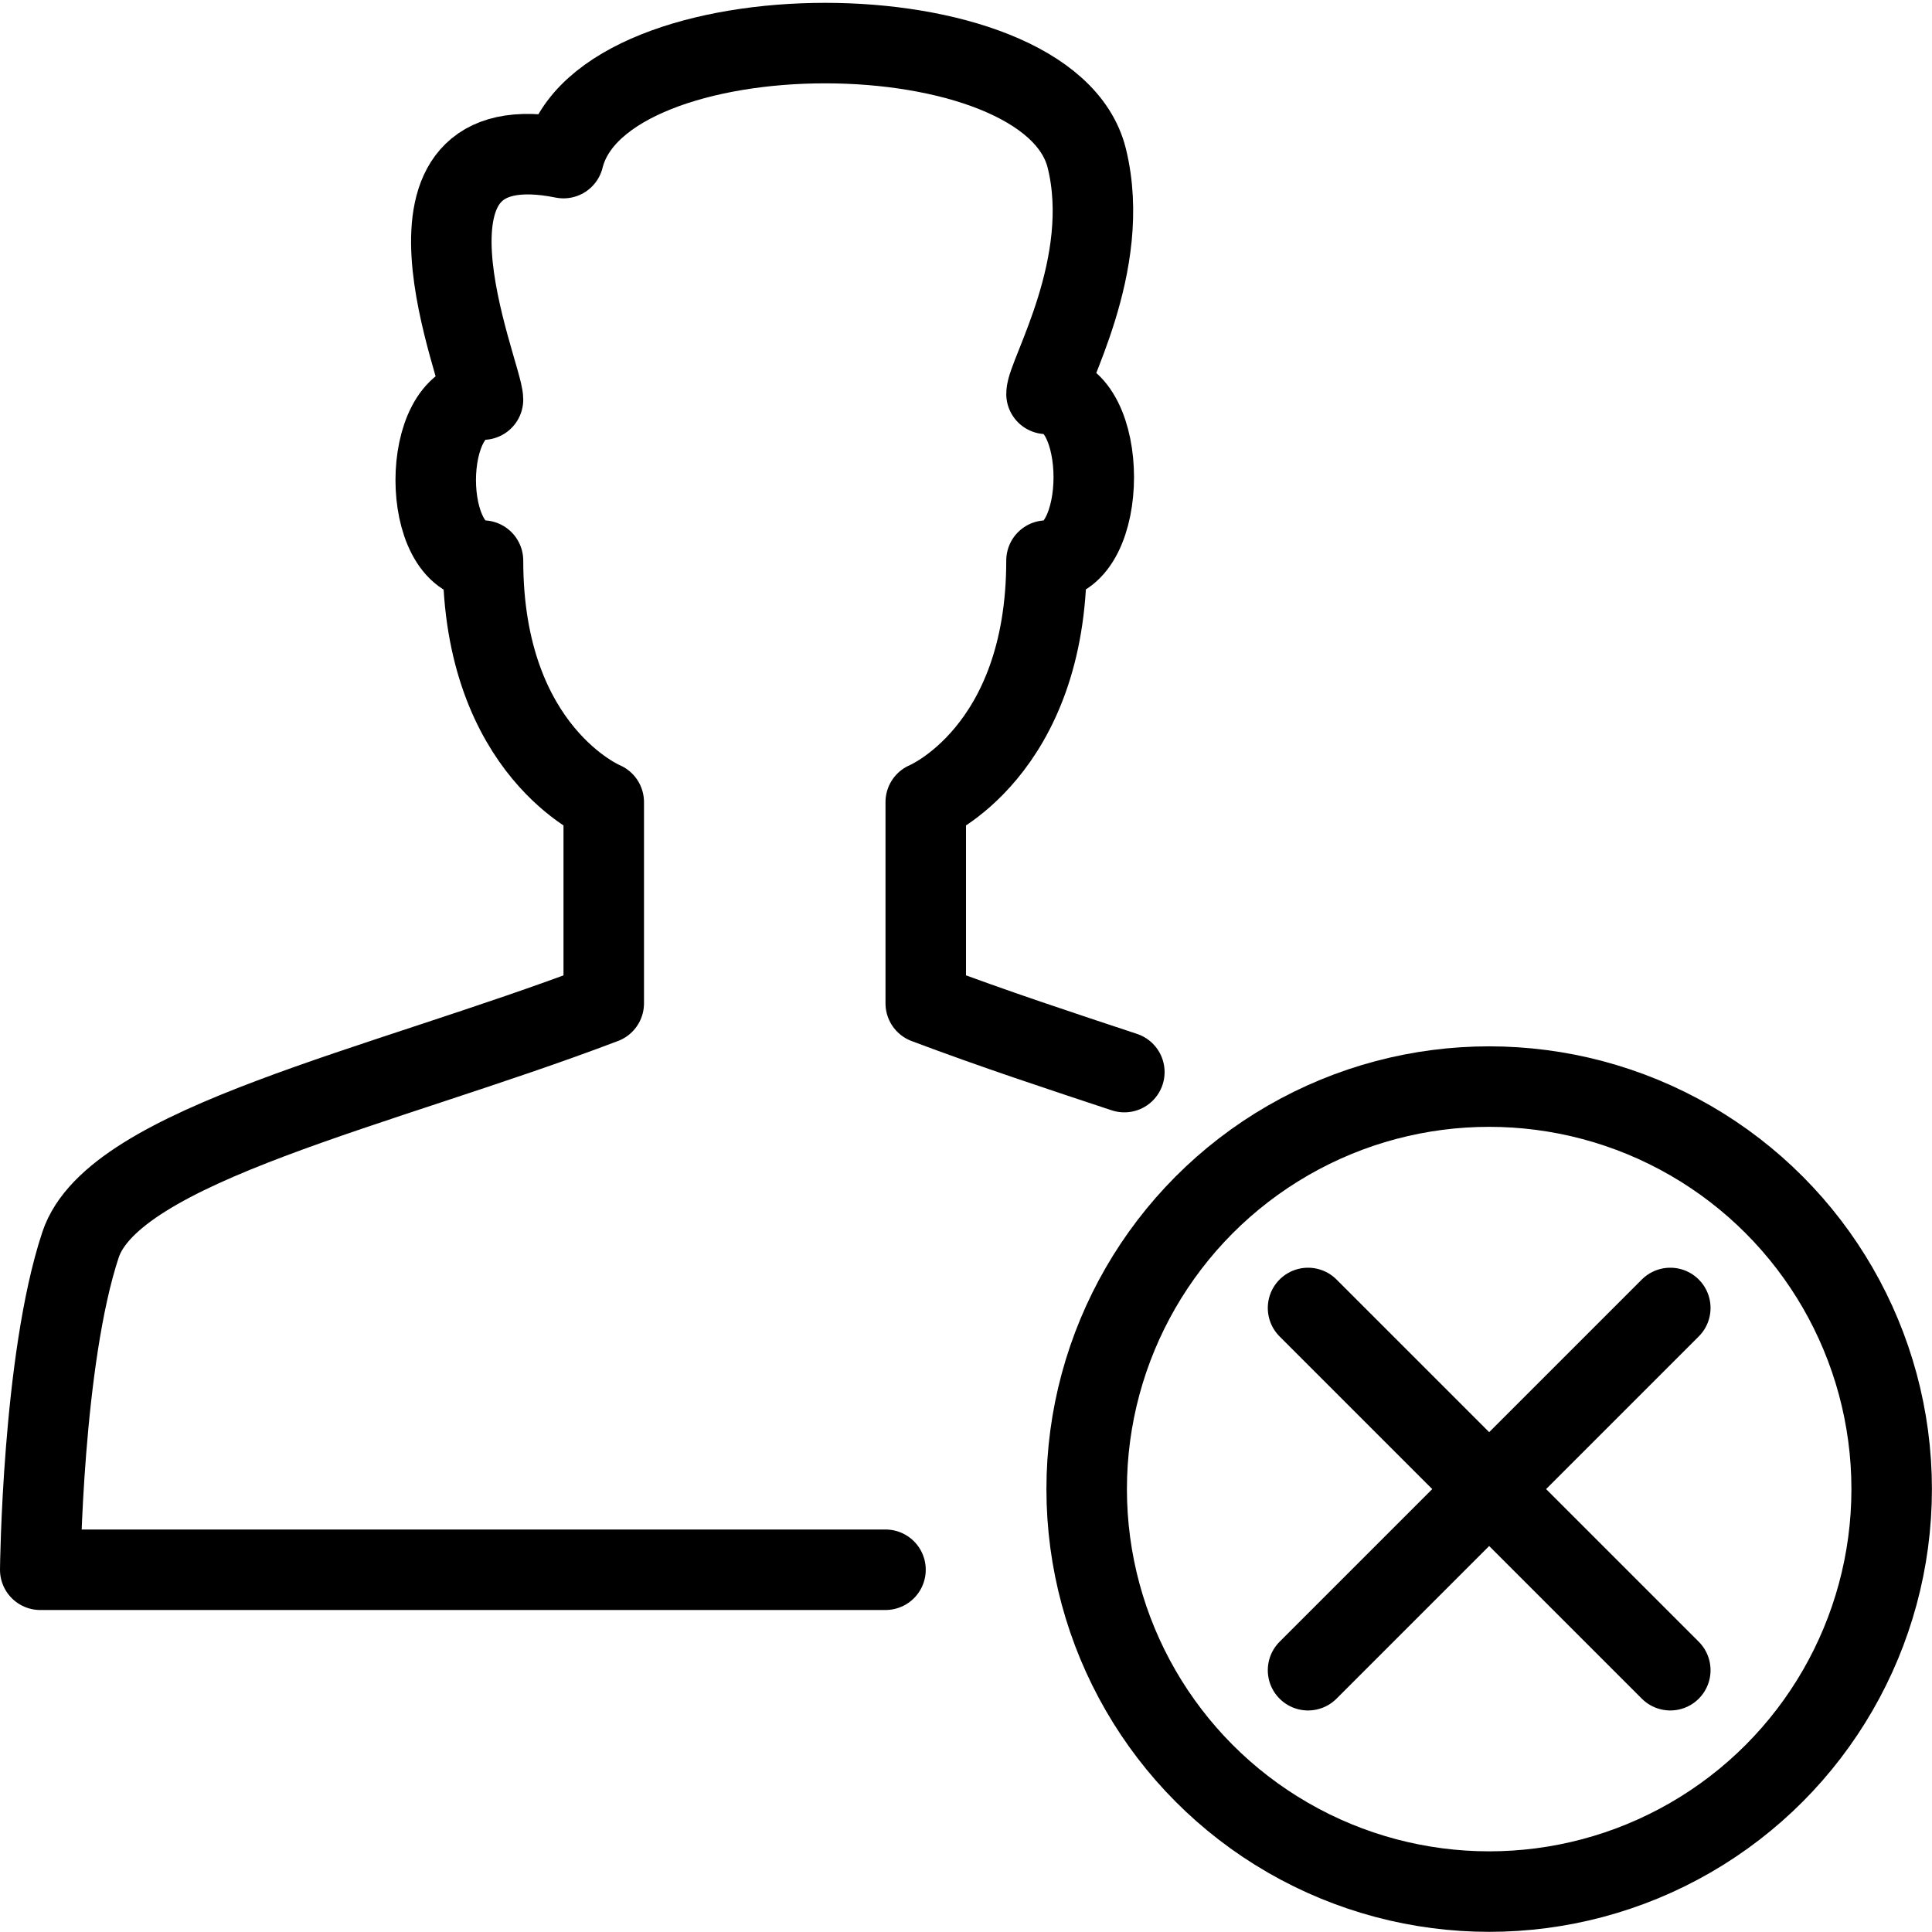
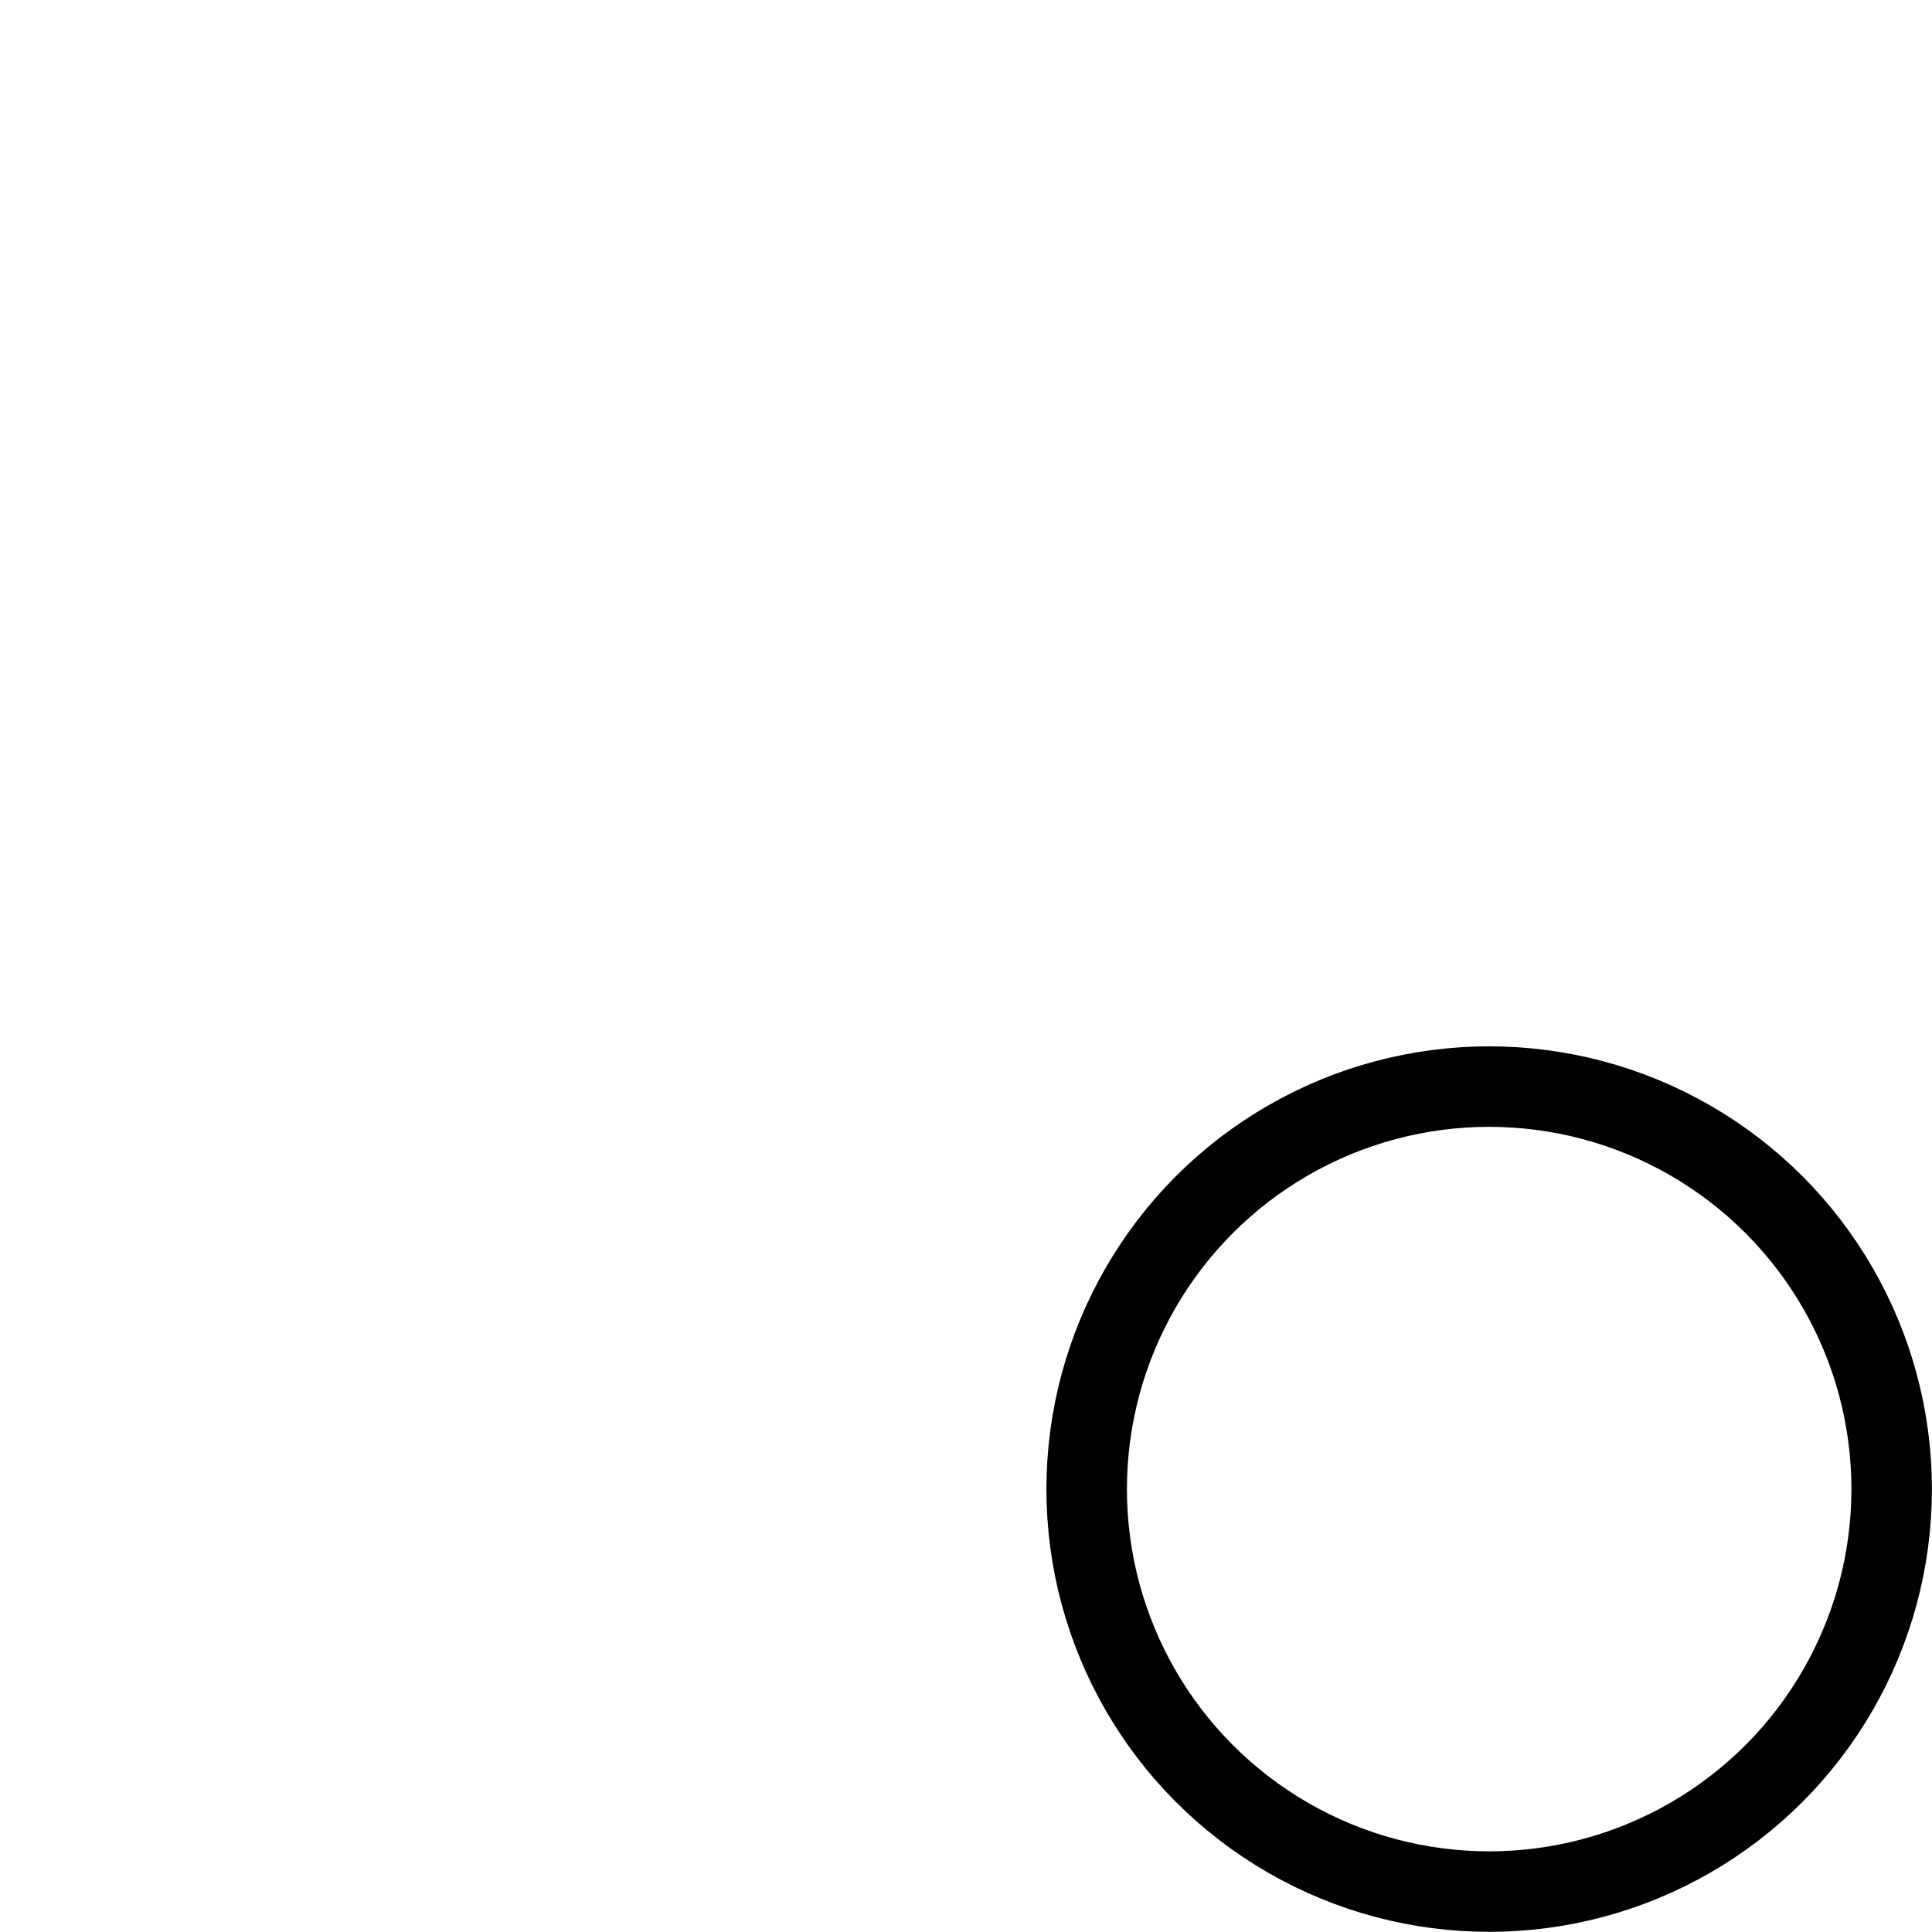
<svg xmlns="http://www.w3.org/2000/svg" version="1.1" x="0px" y="0px" width="24px" height="24px" viewBox="0 0 24 24" enable-background="new 0 0 24 24" xml:space="preserve">
  <g id="Outline_Icons_1_">
    <g id="Outline_Icons">
      <g>
        <g>
          <circle fill="none" stroke="#000000" stroke-linejoin="round" stroke-miterlimit="10" cx="18.499" cy="18.498" r="5" />
-           <line fill="none" stroke="#000000" stroke-linecap="round" stroke-linejoin="round" stroke-miterlimit="10" x1="16.249" y1="16.248" x2="20.749" y2="20.748" />
-           <line fill="none" stroke="#000000" stroke-linecap="round" stroke-linejoin="round" stroke-miterlimit="10" x1="20.749" y1="16.248" x2="16.249" y2="20.748" />
        </g>
-         <path fill="none" stroke="#000000" stroke-linecap="round" stroke-linejoin="round" stroke-miterlimit="10" d="M13.967,13.318     c-0.778-0.258-1.616-0.533-2.467-0.854v-2.5c0,0,1.5-0.619,1.5-3c0.783,0,0.783-2.071,0-2.071c0-0.233,0.828-1.606,0.5-2.929     c-0.474-1.905-6.026-1.905-6.5,0c-2.369-0.477-1,2.681-1,3c-0.783,0-0.783,2,0,2c0,2.381,1.5,3,1.5,3v2.5     c-2.777,1.056-6.088,1.756-6.5,3C0.526,16.894,0.5,19.5,0.5,19.5H11" />
      </g>
    </g>
    <g id="New_icons_1_">
	</g>
  </g>
  <g id="Invisible_Shape">
-     <rect fill="none" width="24" height="24" />
-   </g>
+     </g>
</svg>